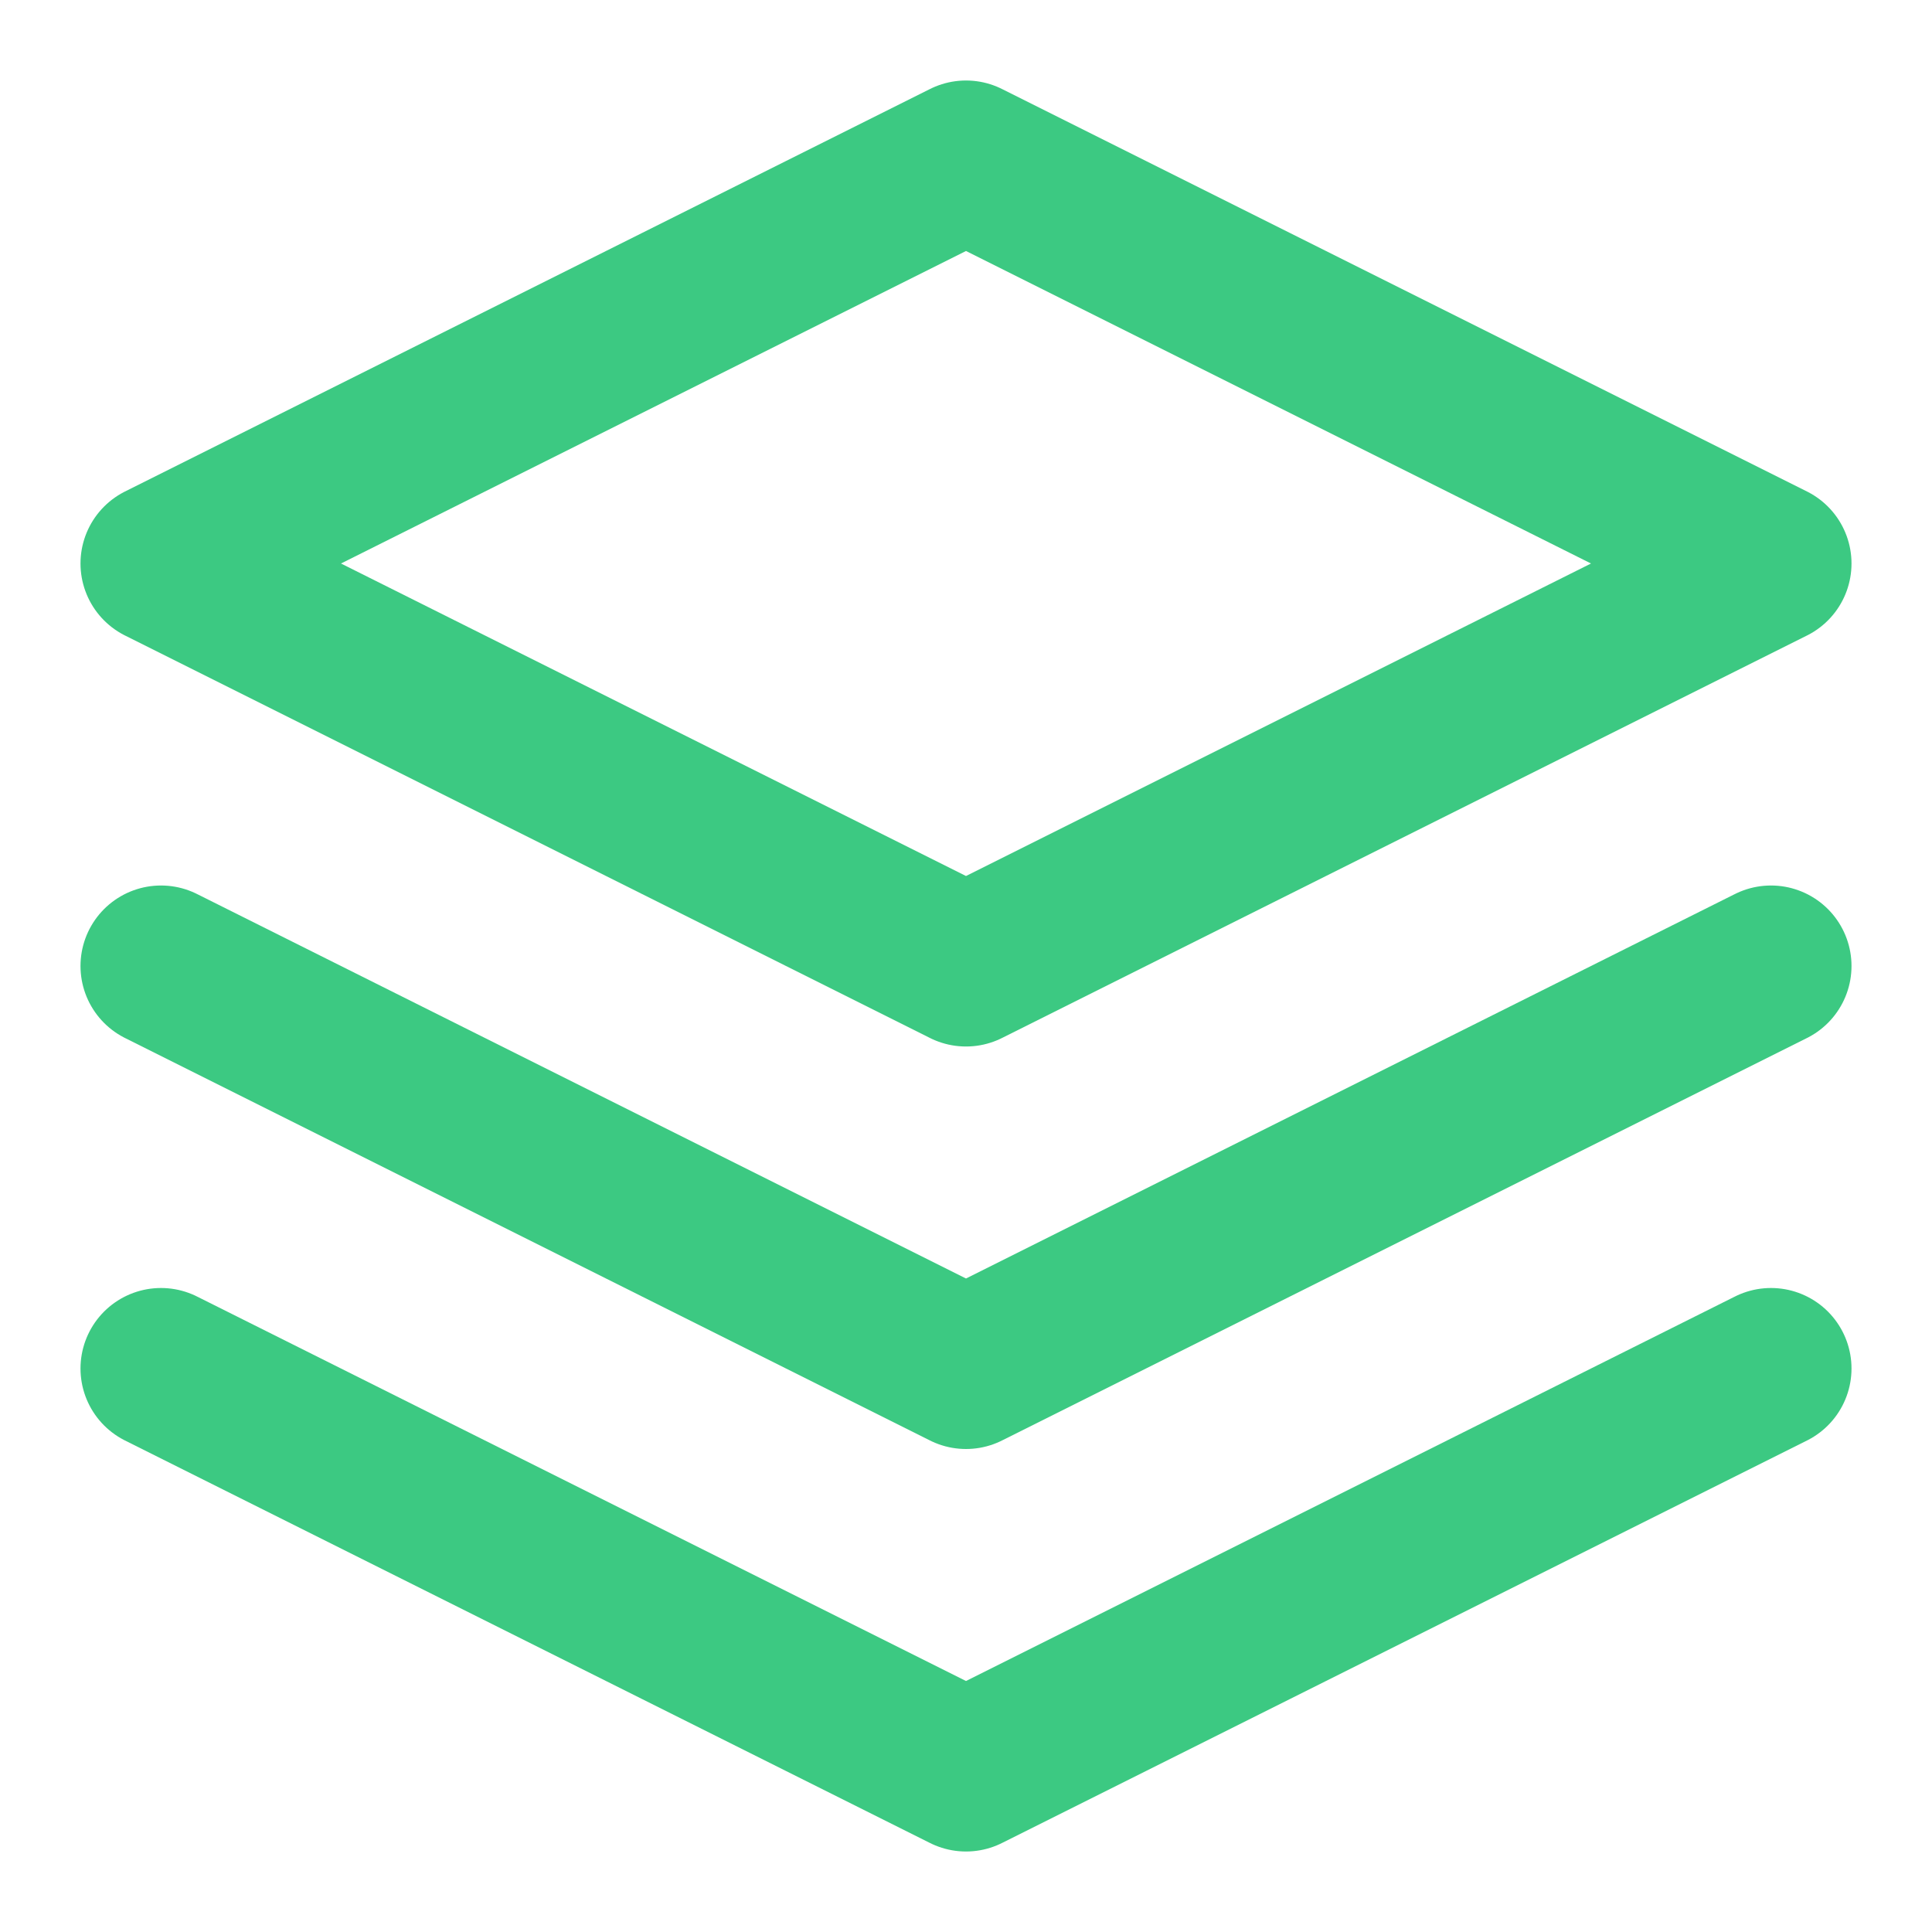
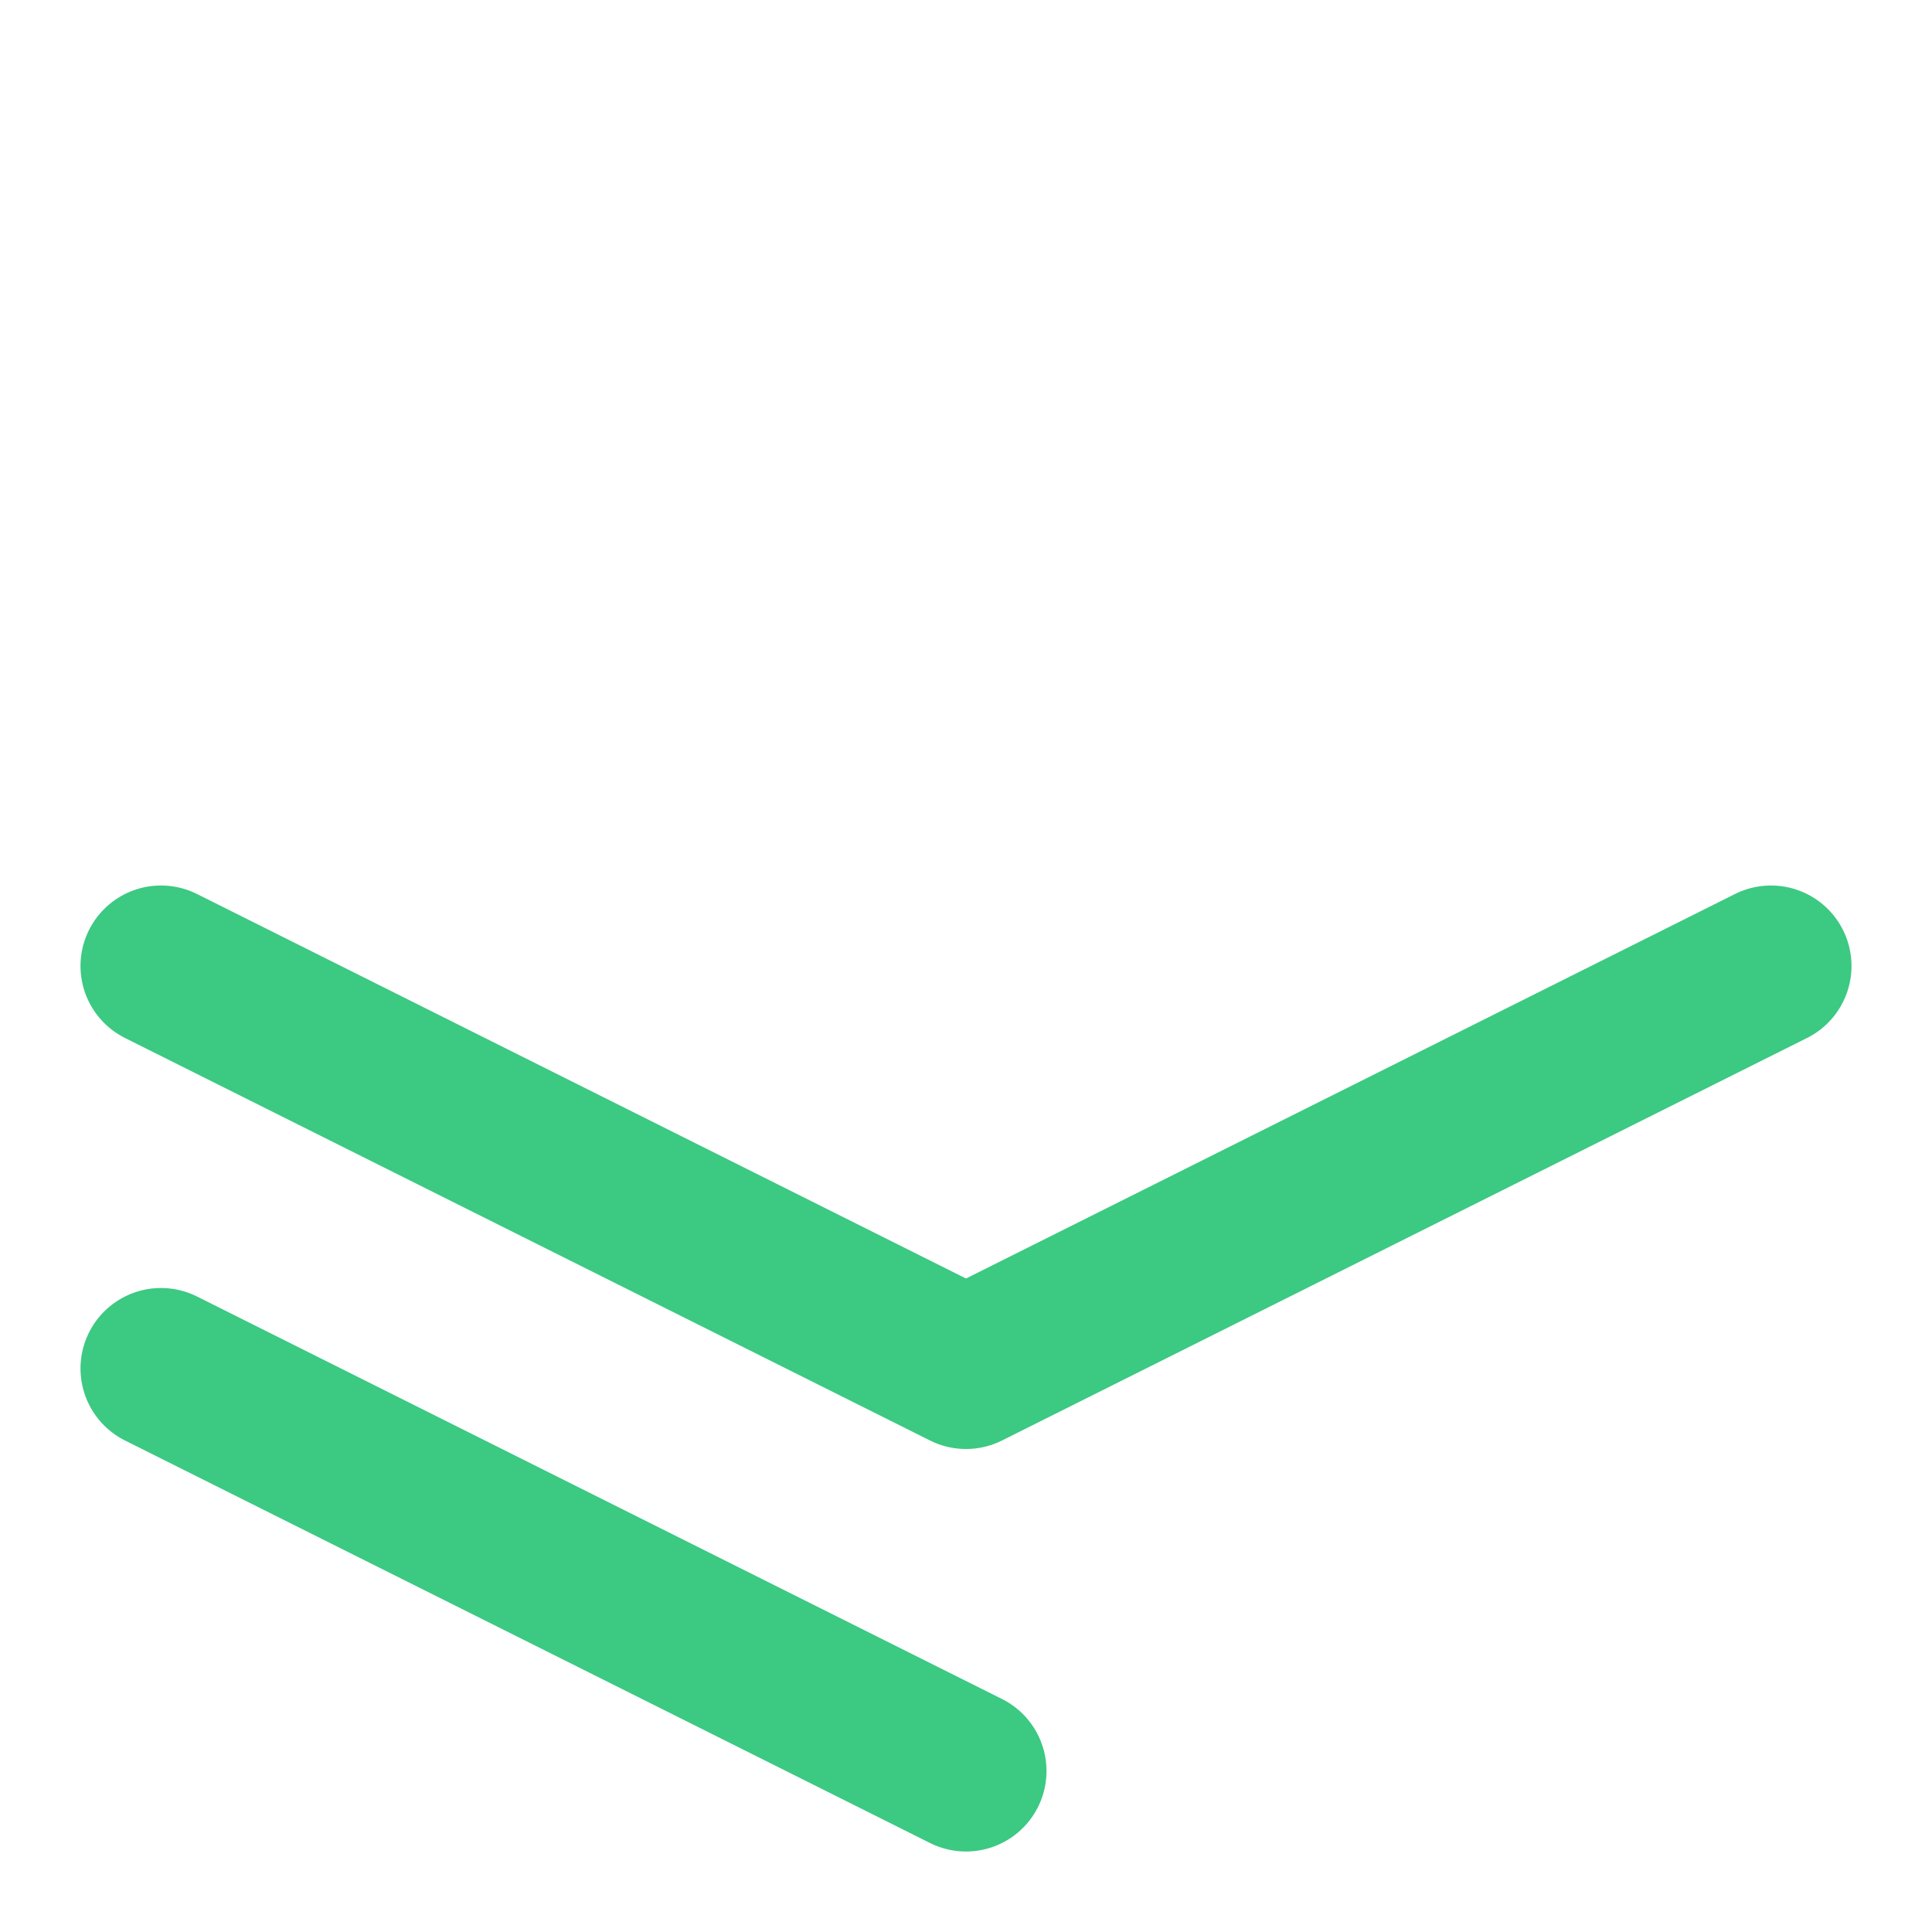
<svg xmlns="http://www.w3.org/2000/svg" width="24" height="24" viewBox="0 0 24 24" fill="none">
-   <path d="M12 2L2 7L12 12L22 7L12 2Z" stroke="#3CC982" stroke-width="2" stroke-linecap="round" stroke-linejoin="round" />
-   <path d="M2 17L12 22L22 17" stroke="#3CC982" stroke-width="2" stroke-linecap="round" stroke-linejoin="round" />
+   <path d="M2 17L12 22" stroke="#3CC982" stroke-width="2" stroke-linecap="round" stroke-linejoin="round" />
  <path d="M2 12L12 17L22 12" stroke="#3CC982" stroke-width="2" stroke-linecap="round" stroke-linejoin="round" />
</svg>